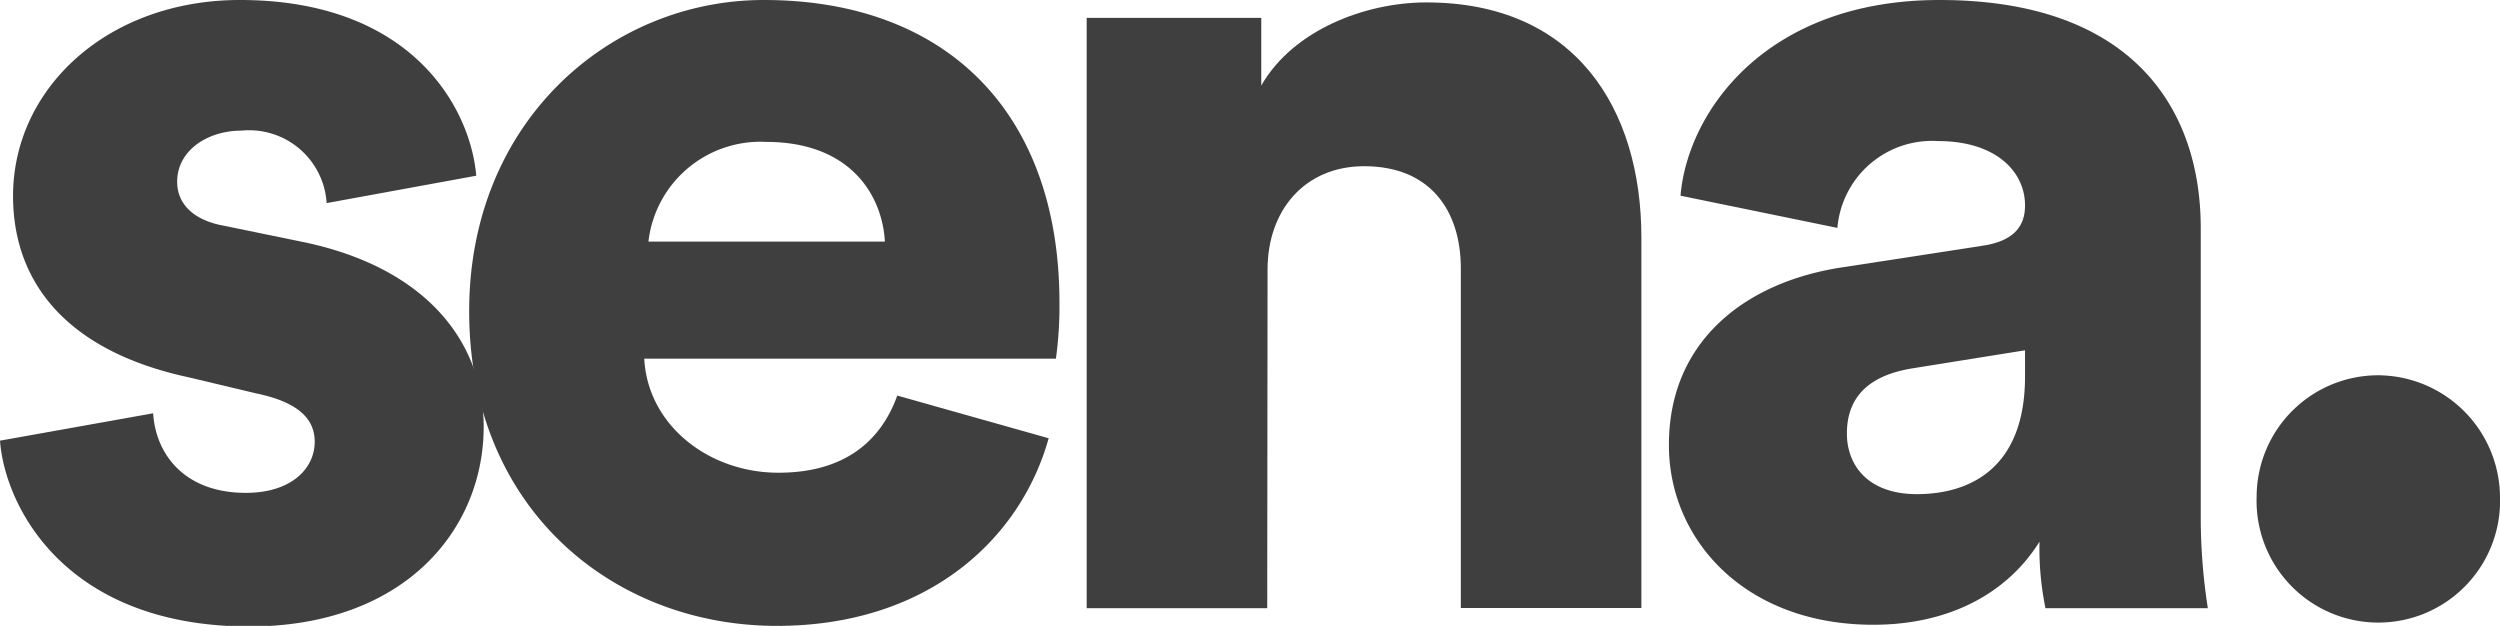
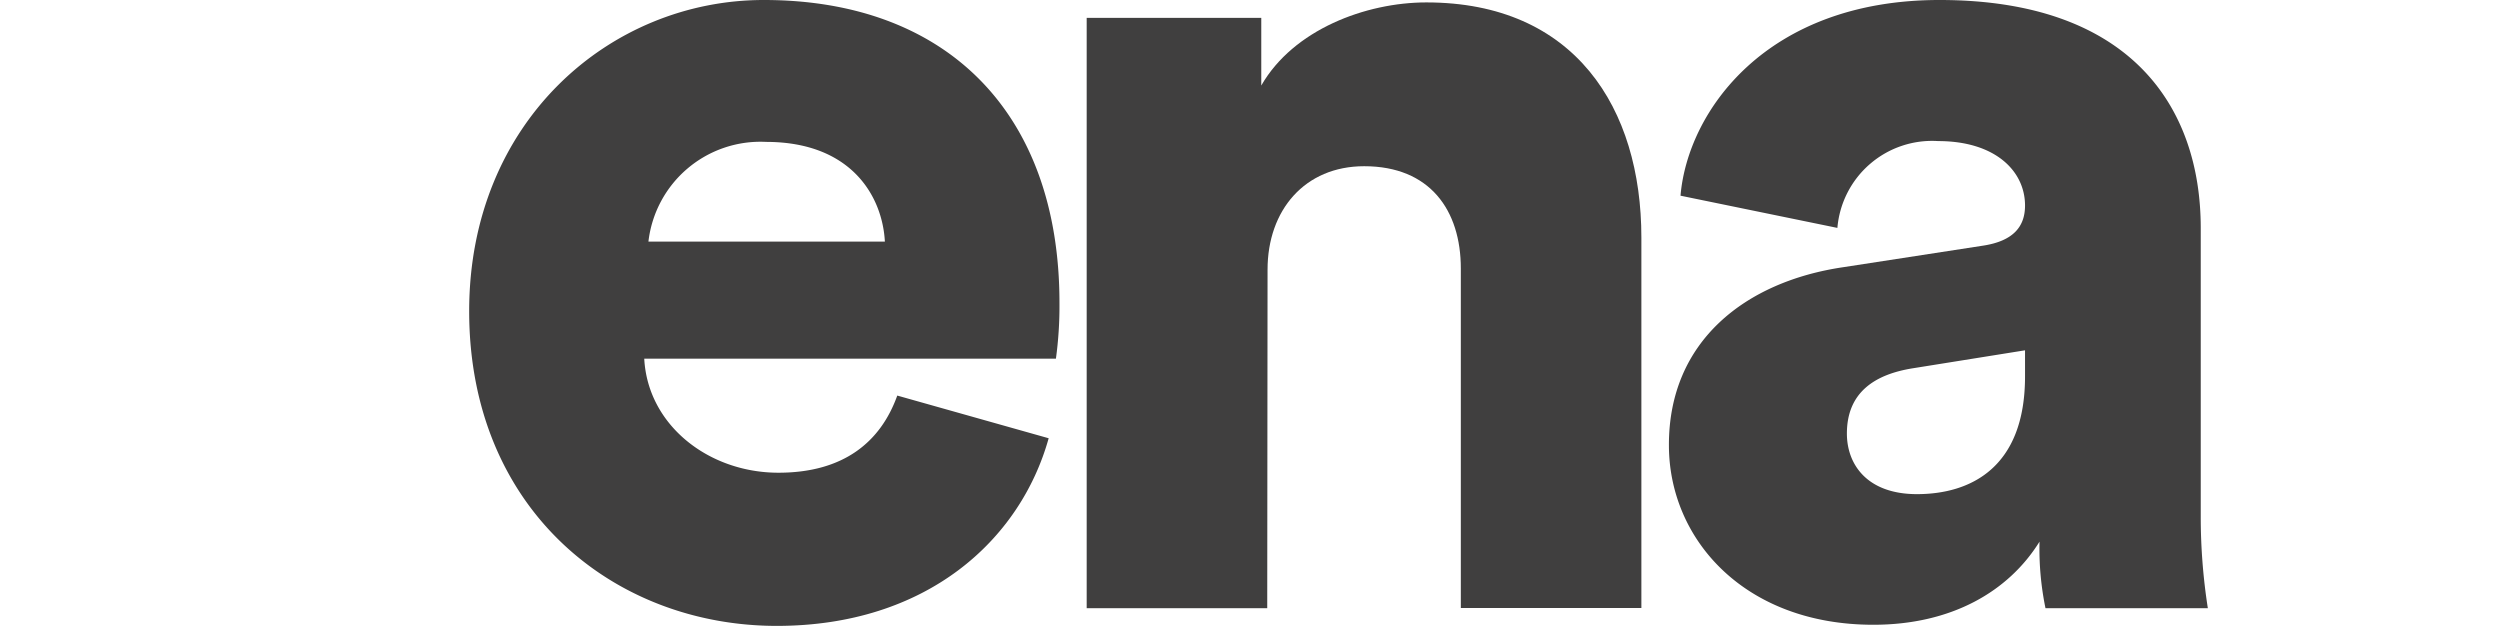
<svg xmlns="http://www.w3.org/2000/svg" viewBox="0 0 155.22 38.86">
  <defs>
    <style>.cls-1{fill:#403f3f;}</style>
  </defs>
  <title>Recurso 2</title>
  <g id="Capa_2" data-name="Capa 2">
    <g id="Capa_1-2" data-name="Capa 1">
-       <path class="cls-1" d="M9.51,25.66c.15,2.51,1.92,4.94,5.75,4.94,2.88,0,4.28-1.55,4.28-3.17,0-1.33-.88-2.43-3.61-3l-4.2-1C3.91,21.75.81,17.33.81,12.17.81,5.46,6.71,0,14.9,0,25.51,0,29.2,6.64,29.57,10.91l-9.29,1.7A4.82,4.82,0,0,0,15,8.11c-2.14,0-4,1.25-4,3.17,0,1.55,1.25,2.44,2.88,2.73l4.86,1c7.6,1.55,11.29,6.12,11.29,11.5,0,6.27-4.8,12.39-14.6,12.39C4,38.86.3,31.41,0,27.36Z" />
      <path class="cls-1" d="M65.11,27.21c-1.77,6.34-7.59,11.65-16.88,11.65-10.11,0-19.1-7.22-19.1-19.54C29.13,7.52,37.9,0,47.42,0,58.77,0,65.78,7,65.78,18.8a24.07,24.07,0,0,1-.22,3.47H40c.22,4.13,4,7.08,8.33,7.08,4.06,0,6.35-1.92,7.38-4.79ZM54.94,15c-.15-2.8-2.07-6.19-7.38-6.19A7,7,0,0,0,40.26,15Z" />
      <path class="cls-1" d="M78.68,37.76H67.47V1.11H78.31v4.2C80.3,1.84,84.8.15,88.56.15c9.22,0,13.35,6.56,13.35,14.6v23H90.7V16.67c0-3.62-1.92-6.35-6-6.35-3.69,0-6,2.73-6,6.42Z" />
      <path class="cls-1" d="M114.44,16.59l8.63-1.33c2-.29,2.66-1.25,2.66-2.5,0-2.14-1.85-4-5.39-4a5.9,5.9,0,0,0-6.26,5.39l-9.74-2C104.78,6.93,109.65,0,120.42,0c11.87,0,16.22,6.64,16.22,14.16V32.08a36.8,36.8,0,0,0,.44,5.68H127a18.25,18.25,0,0,1-.37-4.13c-1.92,3.09-5.46,5.16-10.32,5.16-8,0-12.69-5.31-12.69-11.14C103.6,21.16,108.4,17.48,114.44,16.59Zm11.29,6.79V21.75l-6.93,1.11c-2.36.37-4.13,1.47-4.13,4.06,0,1.91,1.25,3.76,4.35,3.76C122.33,30.68,125.73,29.05,125.73,23.38Z" />
-       <path class="cls-1" d="M147.63,23.3a7.61,7.61,0,0,1,7.59,7.52,7.56,7.56,0,1,1-15.11,0A7.55,7.55,0,0,1,147.63,23.3Z" />
    </g>
  </g>
</svg>